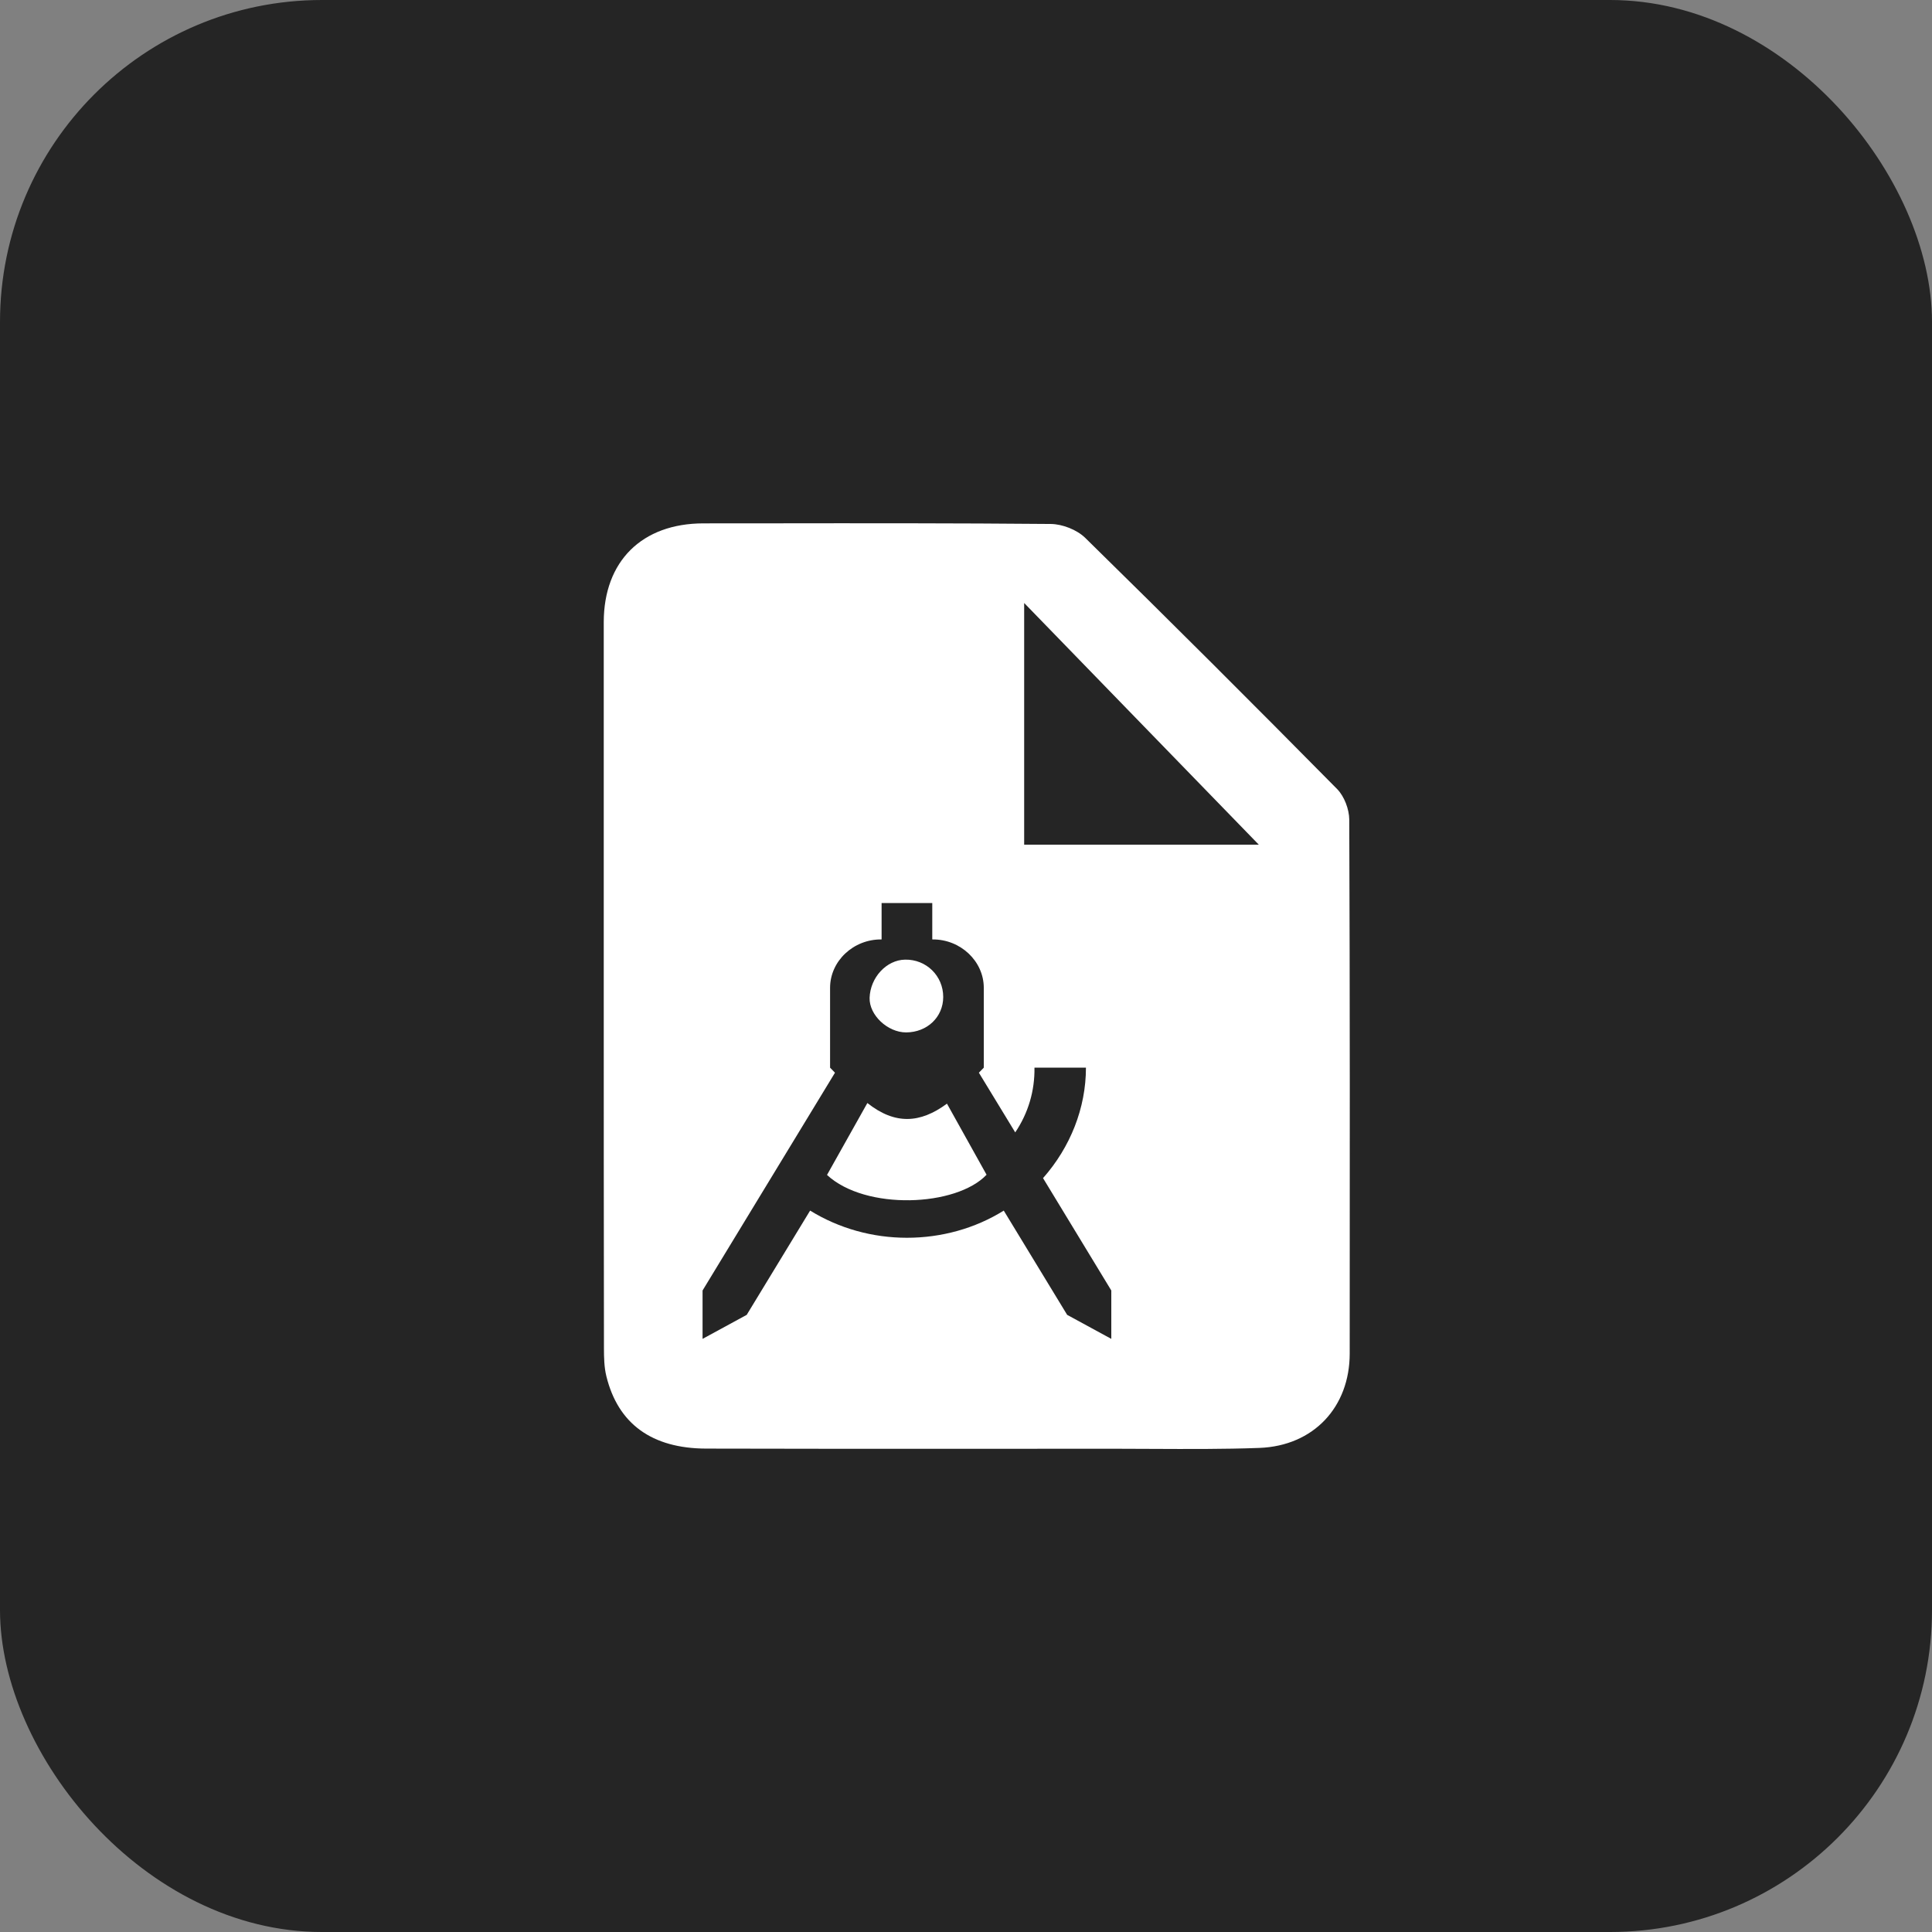
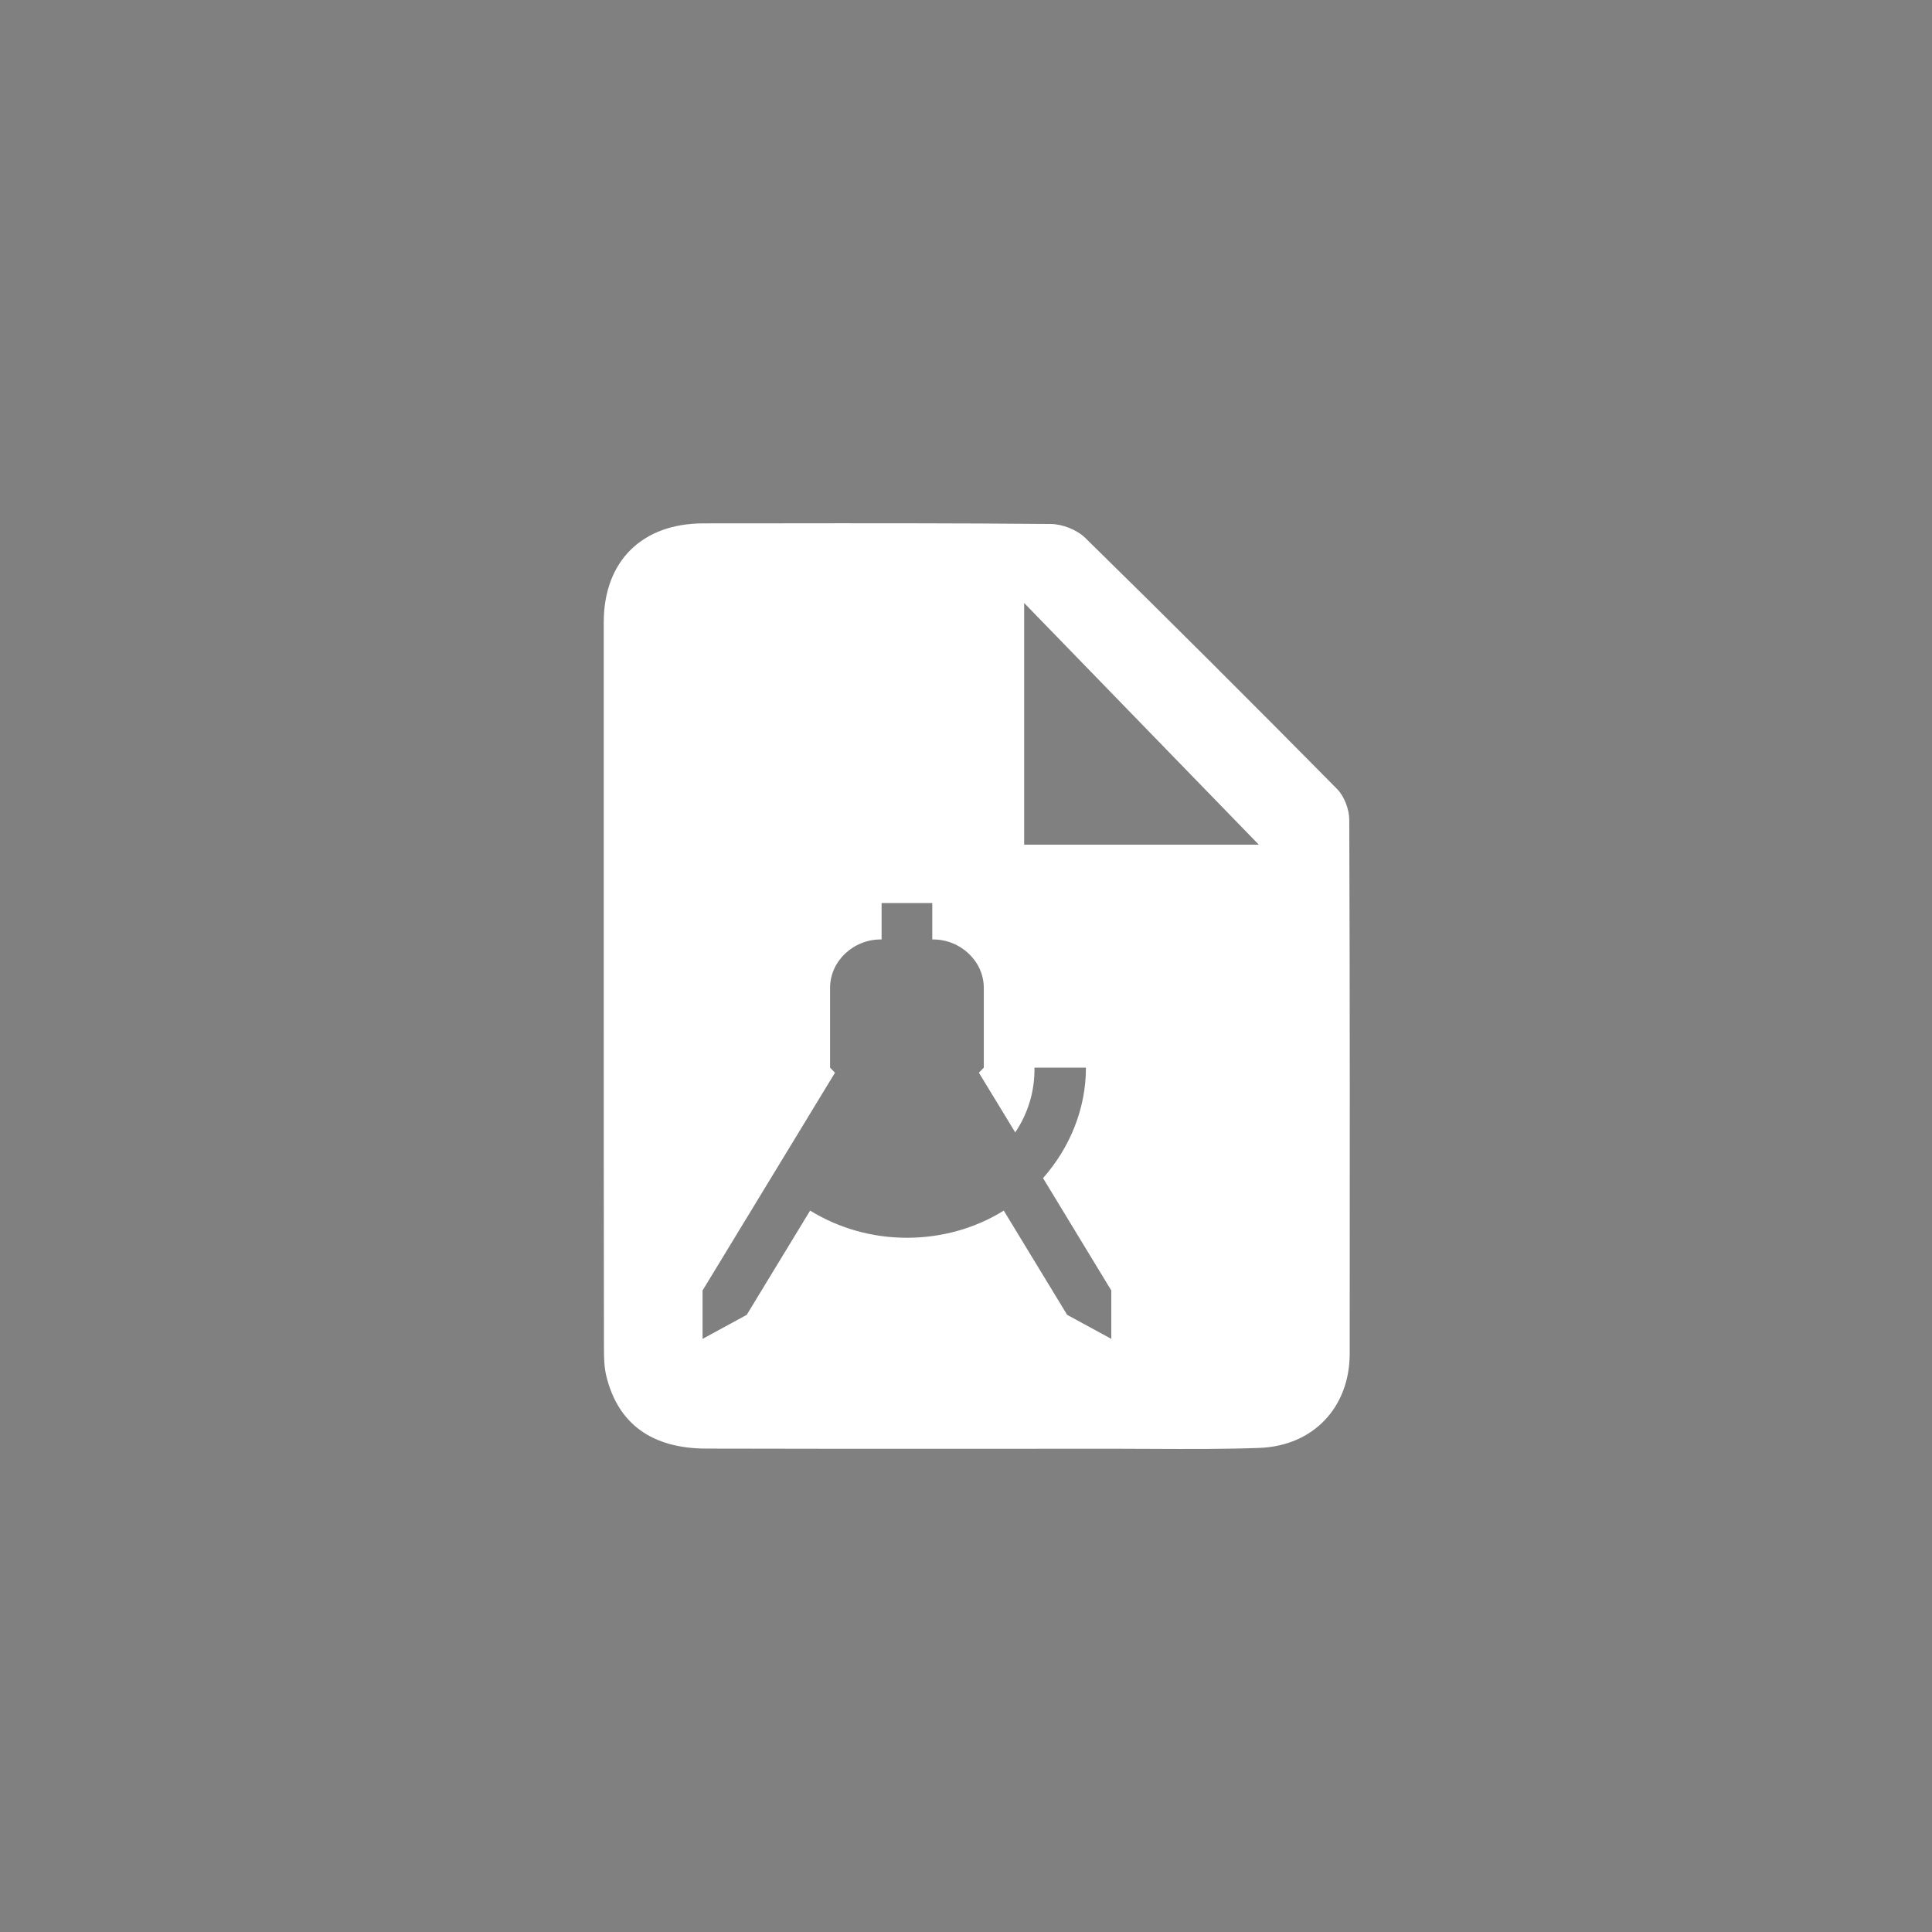
<svg xmlns="http://www.w3.org/2000/svg" width="48" height="48" viewBox="0 0 48 48" fill="none">
  <rect x="0" y="0" width="48" height="48" fill="#808080" stroke="none" />
-   <rect width="48" height="48" rx="8" fill="#252525" />
-   <path d="M21.549 27.404C22.235 27.947 22.859 27.913 23.527 27.42C23.87 28.037 24.194 28.618 24.511 29.186C23.758 29.981 21.504 30.079 20.547 29.191C20.865 28.624 21.191 28.043 21.549 27.405V27.404Z" fill="white" />
-   <path d="M22.512 25.65C22.052 25.65 21.594 25.219 21.605 24.793C21.62 24.287 22.023 23.85 22.486 23.842C23.013 23.832 23.434 24.245 23.434 24.769C23.434 25.269 23.036 25.648 22.512 25.65Z" fill="white" />
  <path fill-rule="evenodd" clip-rule="evenodd" d="M15 15.457V24.447C15 27.461 15 30.476 15.005 33.492C15.005 33.727 15.01 33.971 15.066 34.196C15.356 35.372 16.192 35.987 17.547 35.99C19.929 35.997 22.311 35.996 24.694 35.995C25.648 35.994 26.601 35.993 27.554 35.993C27.904 35.993 28.255 35.995 28.605 35.997C29.502 36.001 30.398 36.006 31.292 35.973C32.638 35.921 33.533 34.957 33.533 33.628C33.536 29.207 33.539 24.785 33.522 20.363C33.52 20.105 33.398 19.785 33.221 19.604C31.15 17.507 29.066 15.425 26.961 13.362C26.756 13.162 26.396 13.021 26.108 13.018C23.762 12.997 21.418 12.999 19.074 13.002C18.541 13.002 18.008 13.003 17.475 13.003C15.948 13.005 15.002 13.943 15 15.457ZM27.926 17.537C29.062 18.707 30.184 19.863 31.275 20.986H25.445V14.981C26.276 15.837 27.105 16.691 27.926 17.537ZM23.162 22.436H21.903V23.34C21.202 23.331 20.623 23.879 20.623 24.543V26.526L20.745 26.651L17.455 32.062V33.264L18.552 32.667L20.127 30.077C20.848 30.521 21.68 30.752 22.533 30.752C23.385 30.752 24.227 30.521 24.938 30.077L26.513 32.667L27.61 33.264V32.062L25.914 29.27C26.594 28.5 26.98 27.527 26.98 26.526H25.701C25.71 27.095 25.549 27.652 25.223 28.134L24.32 26.651L24.442 26.526V24.543C24.442 23.88 23.862 23.331 23.162 23.34V22.436Z" fill="white" />
</svg>